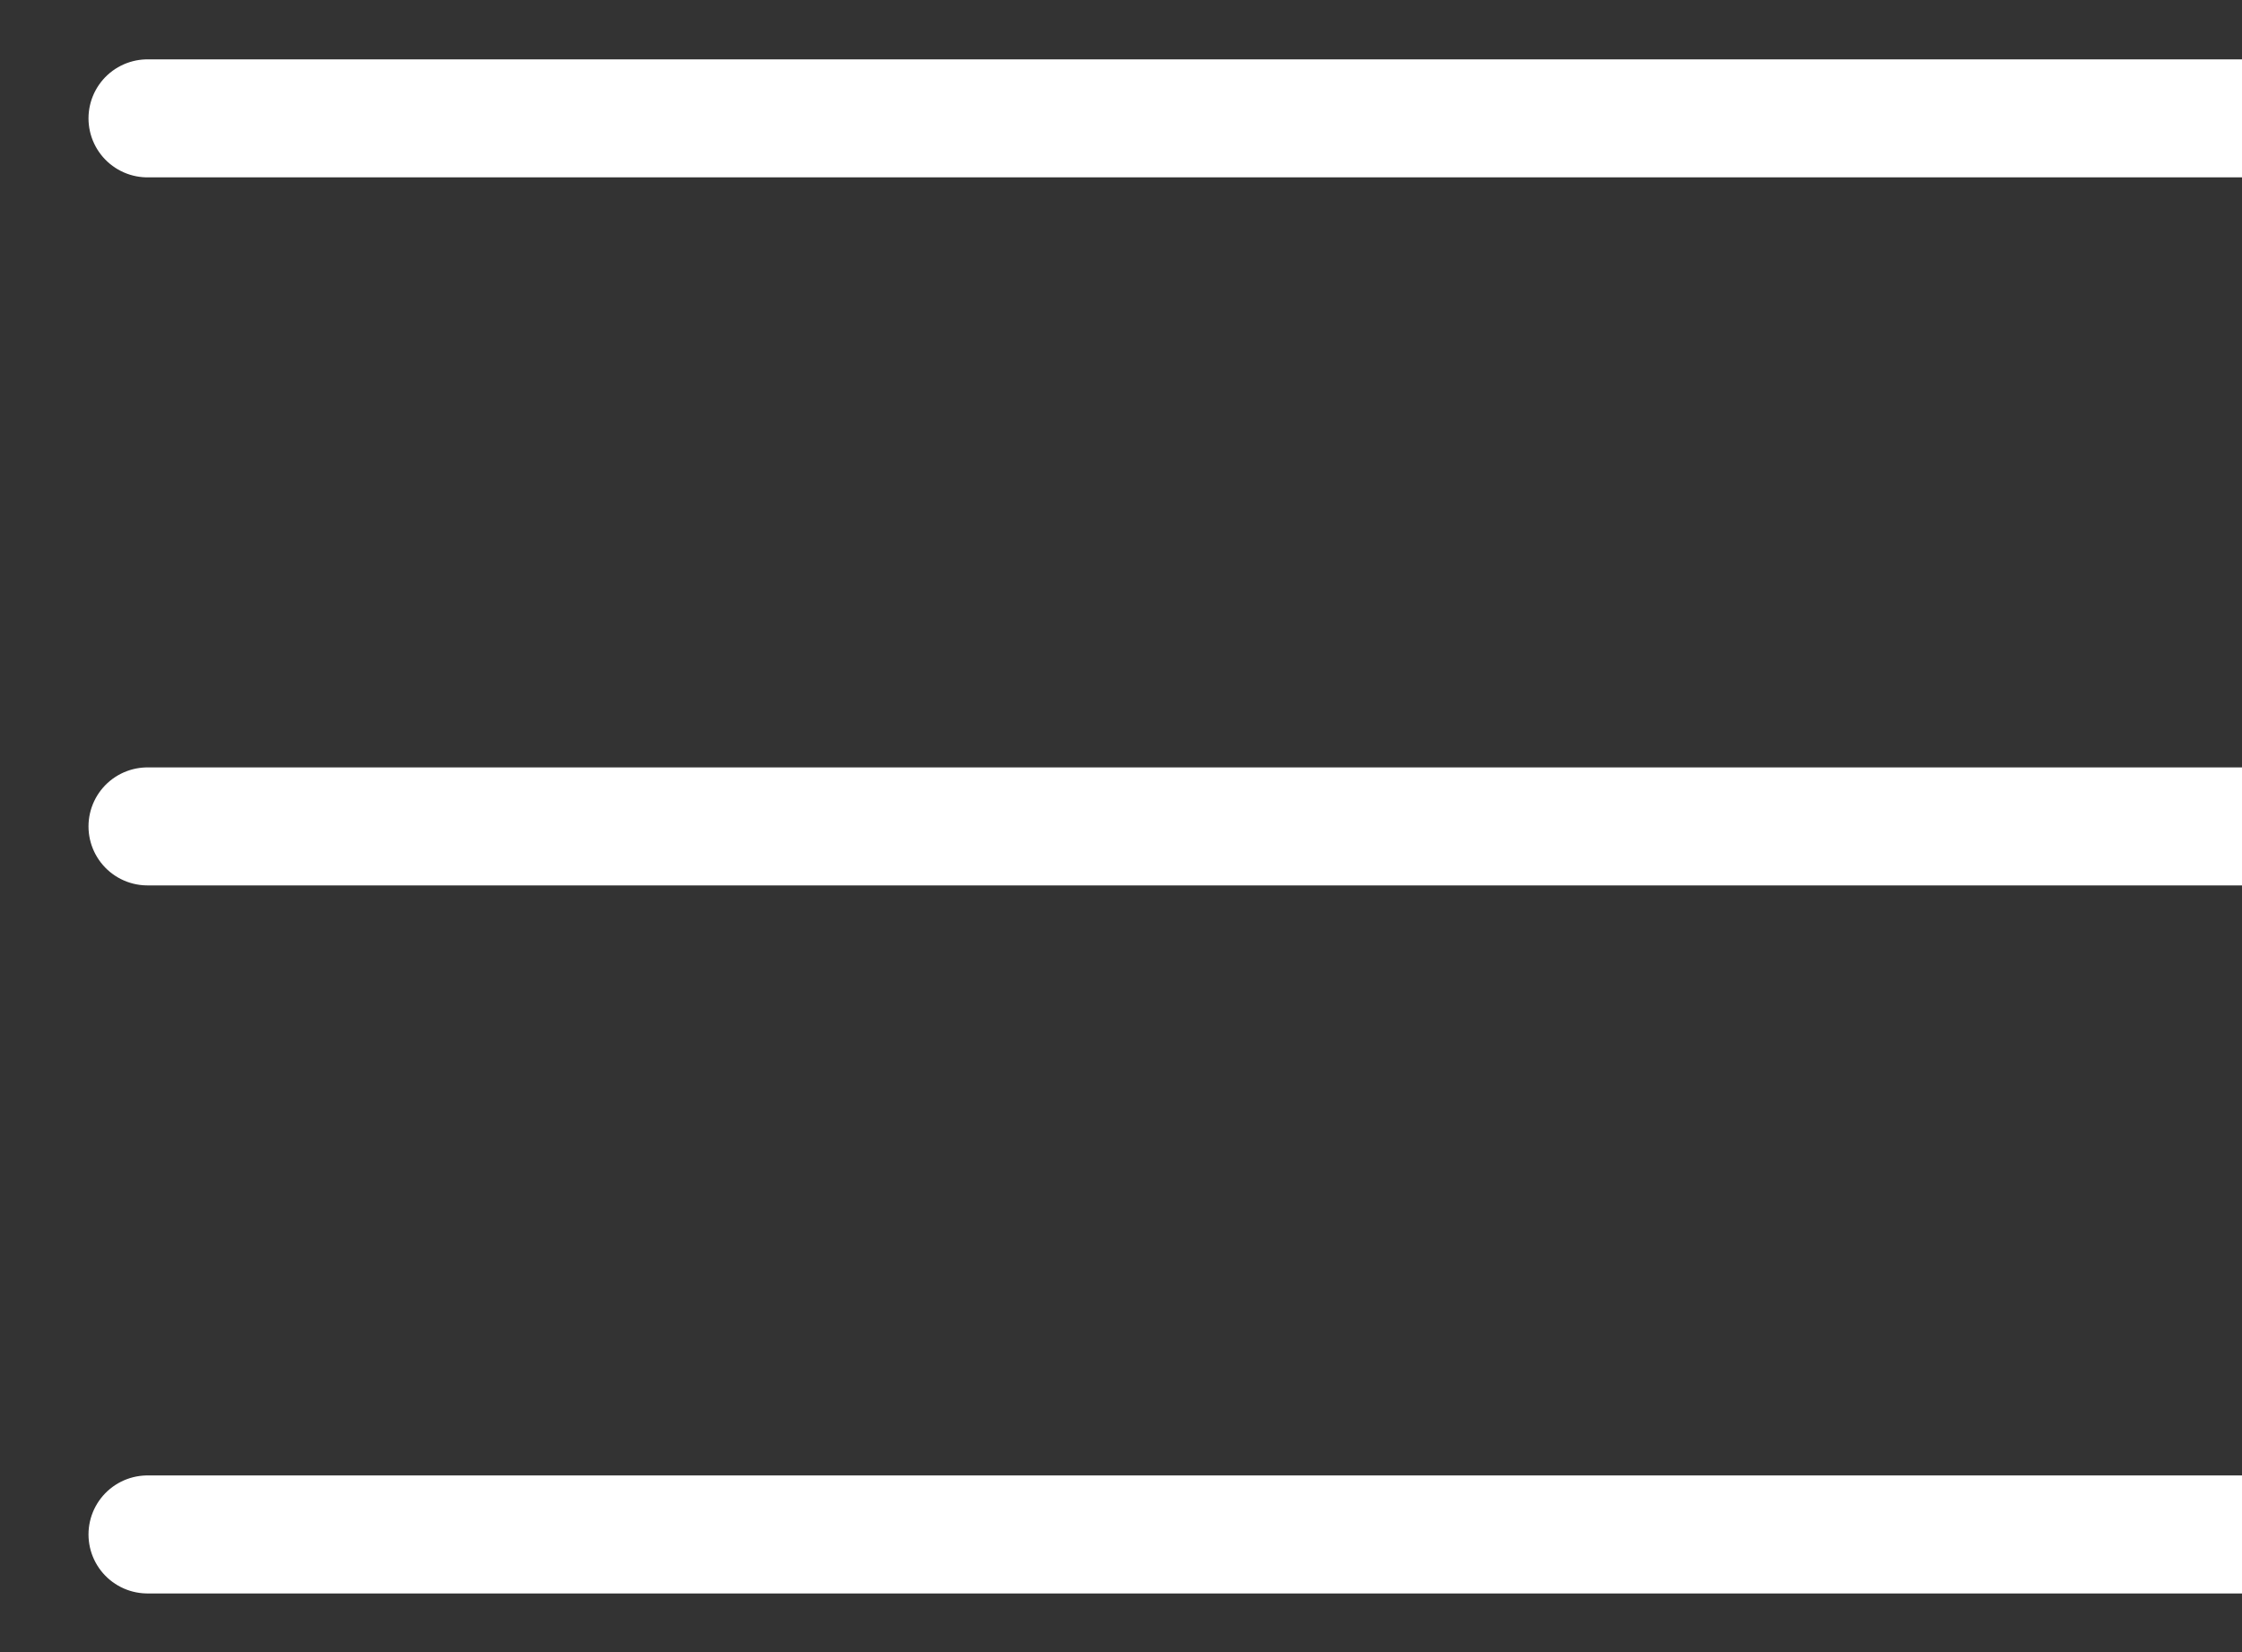
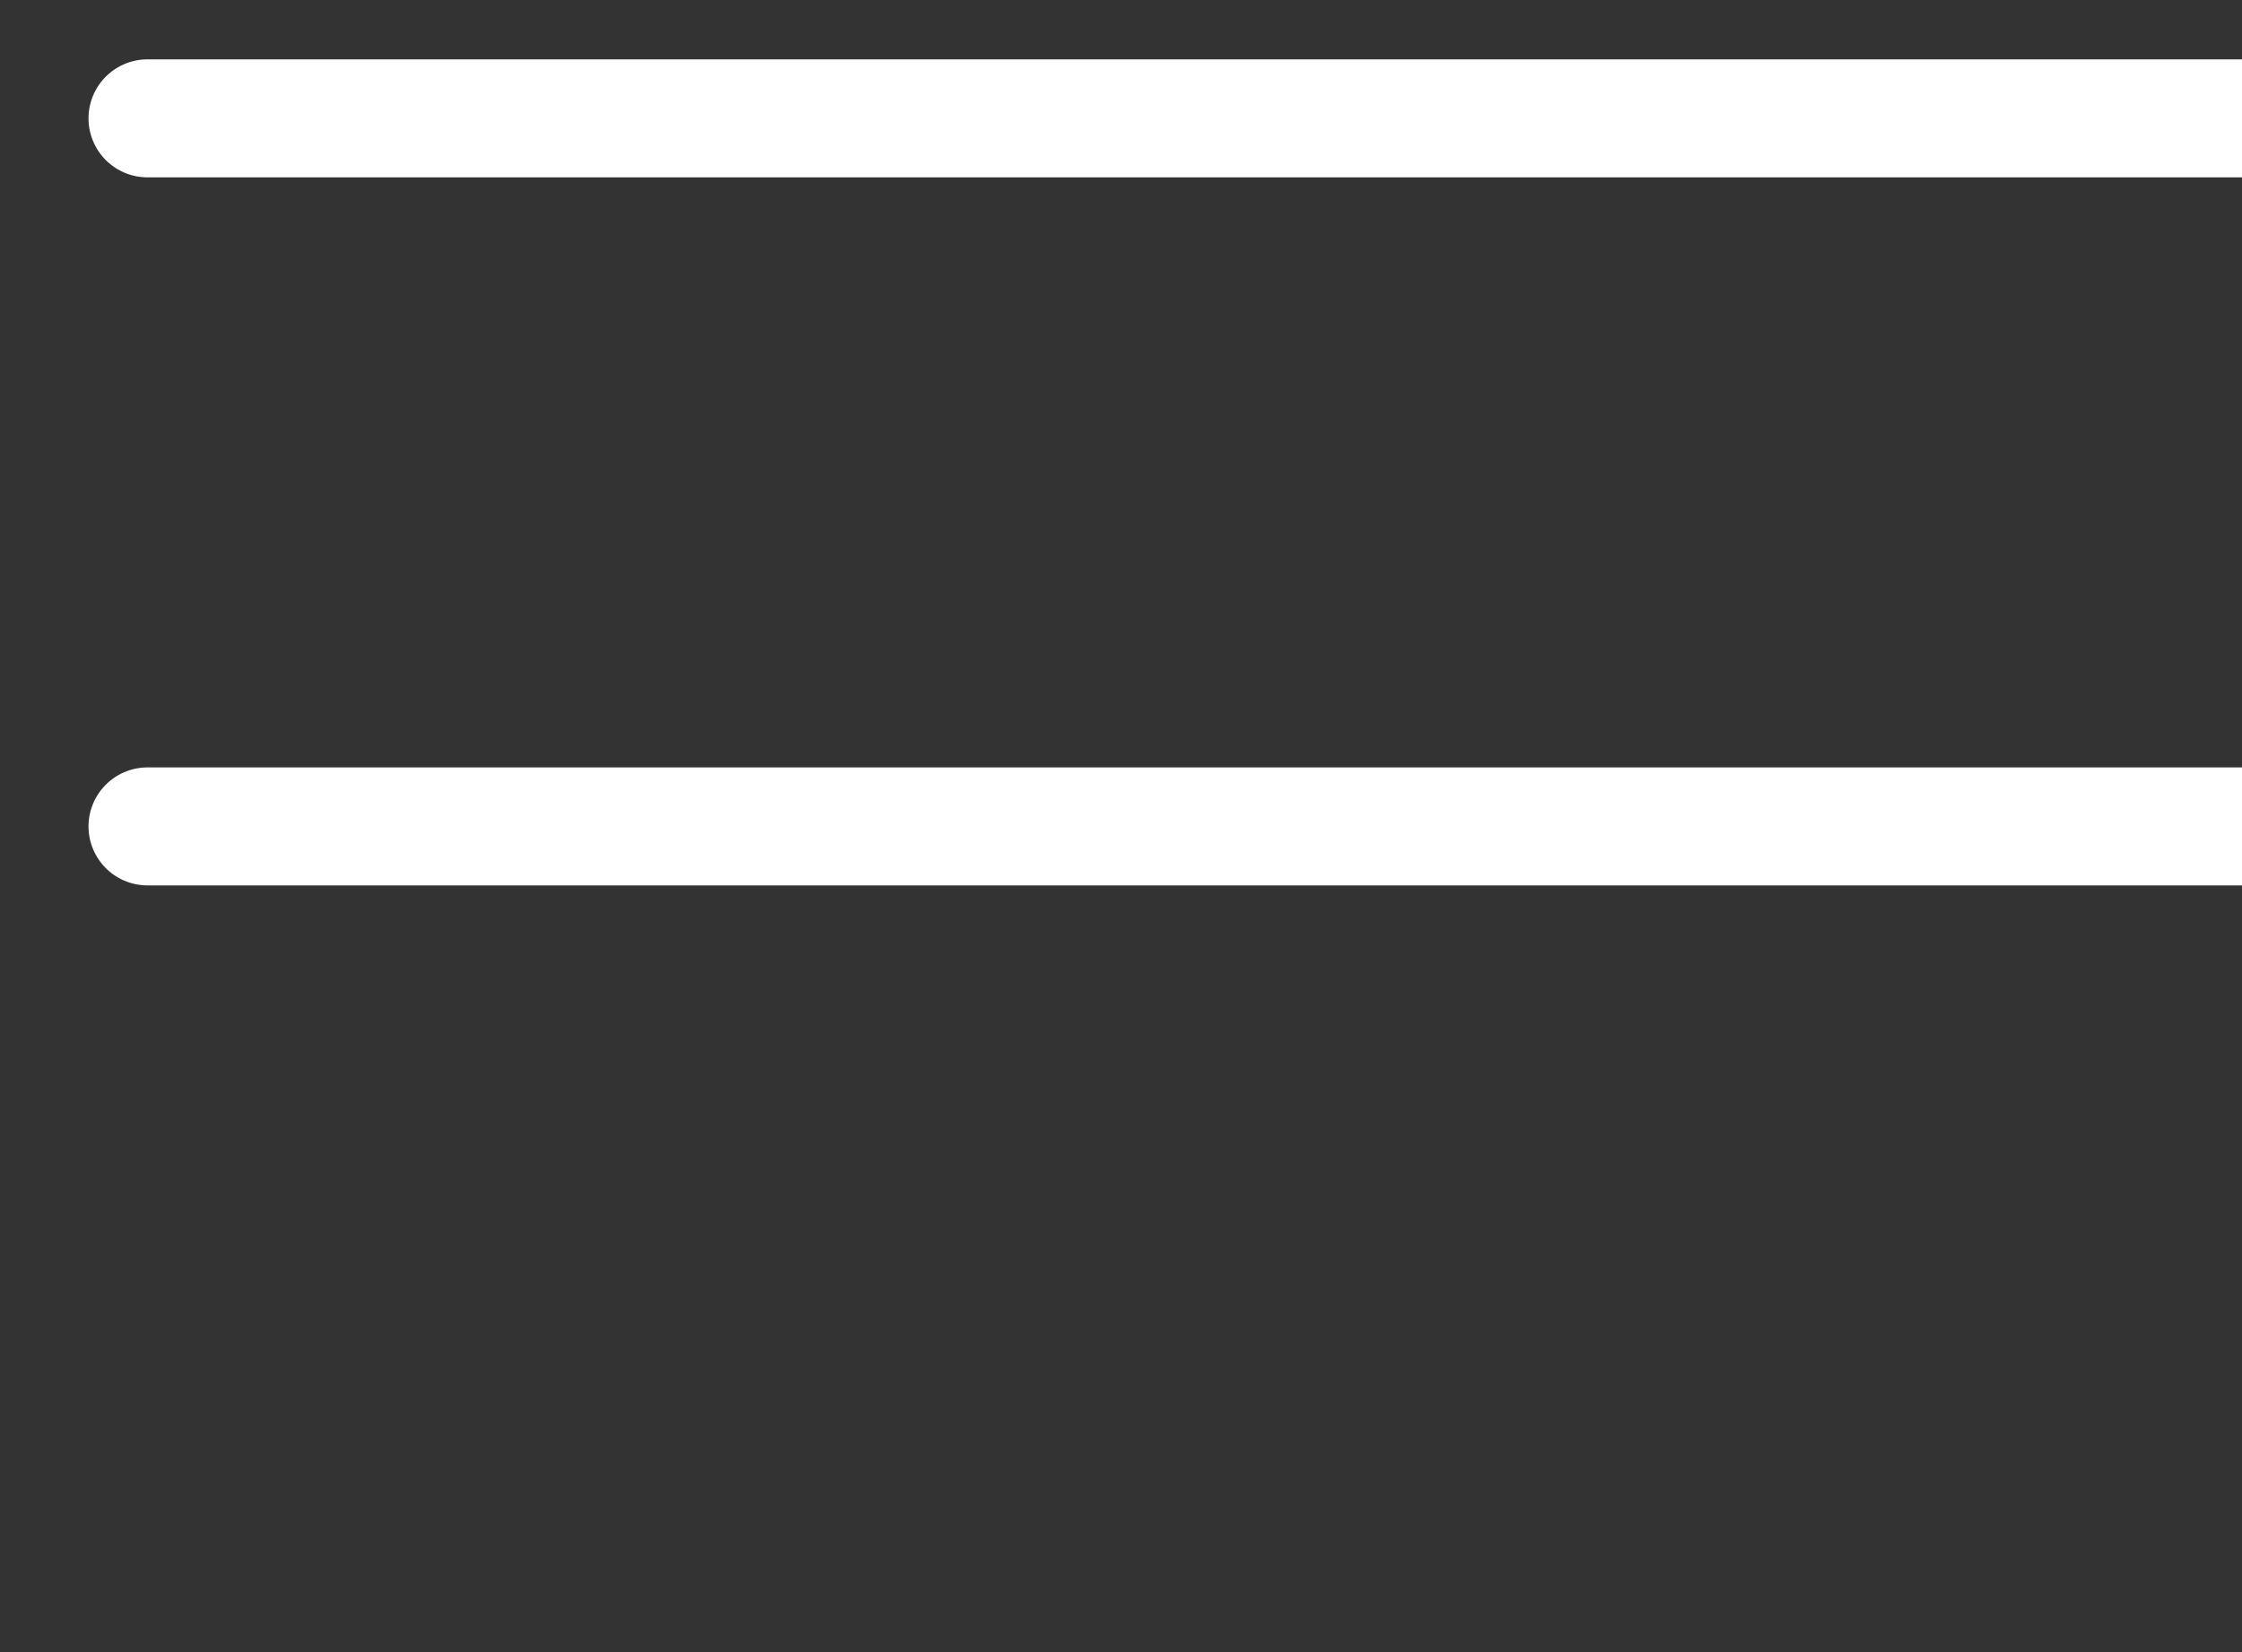
<svg xmlns="http://www.w3.org/2000/svg" width="19" height="14" viewBox="0 0 19 14" fill="none">
  <rect x="0" y="0" width="19" height="14" fill="#333333" stroke="none" />
-   <path d="M1.25 13.003H20.75" stroke="white" stroke-linecap="round" stroke-linejoin="round" />
  <path d="M1.25 7.003H20.75" stroke="white" stroke-linecap="round" stroke-linejoin="round" />
  <path d="M1.25 1.003H20.75" stroke="white" stroke-linecap="round" stroke-linejoin="round" />
</svg>